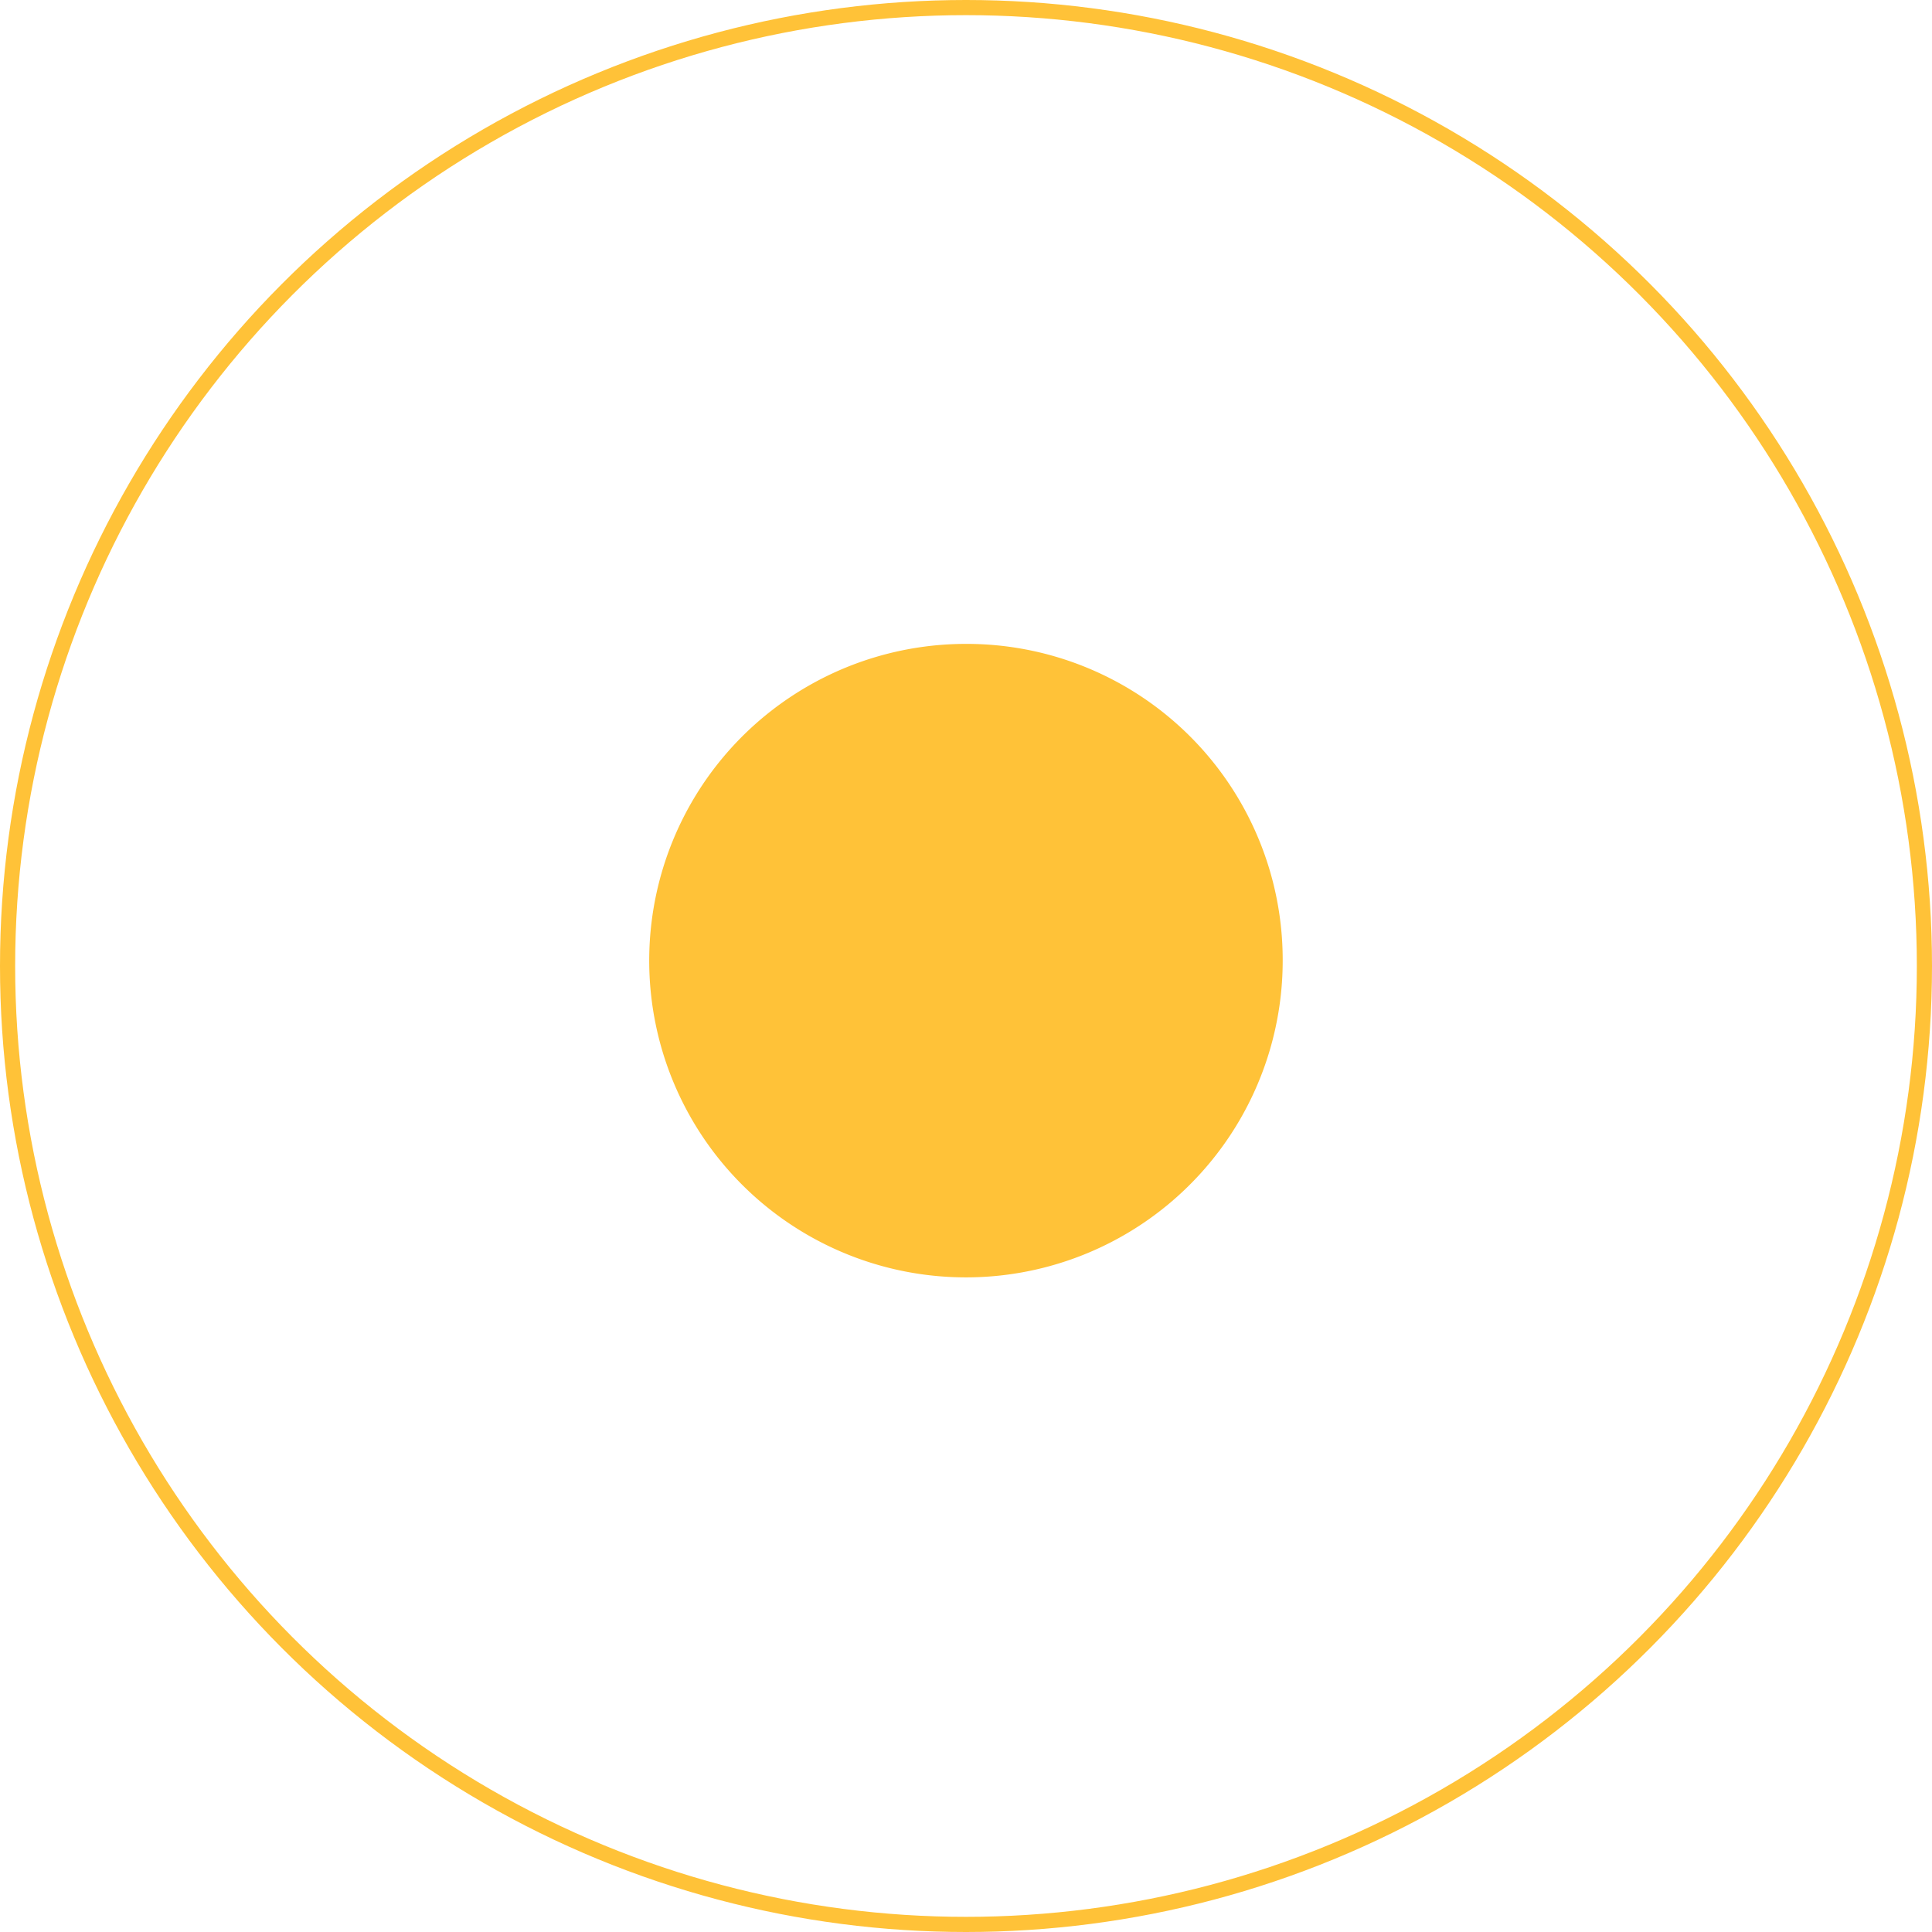
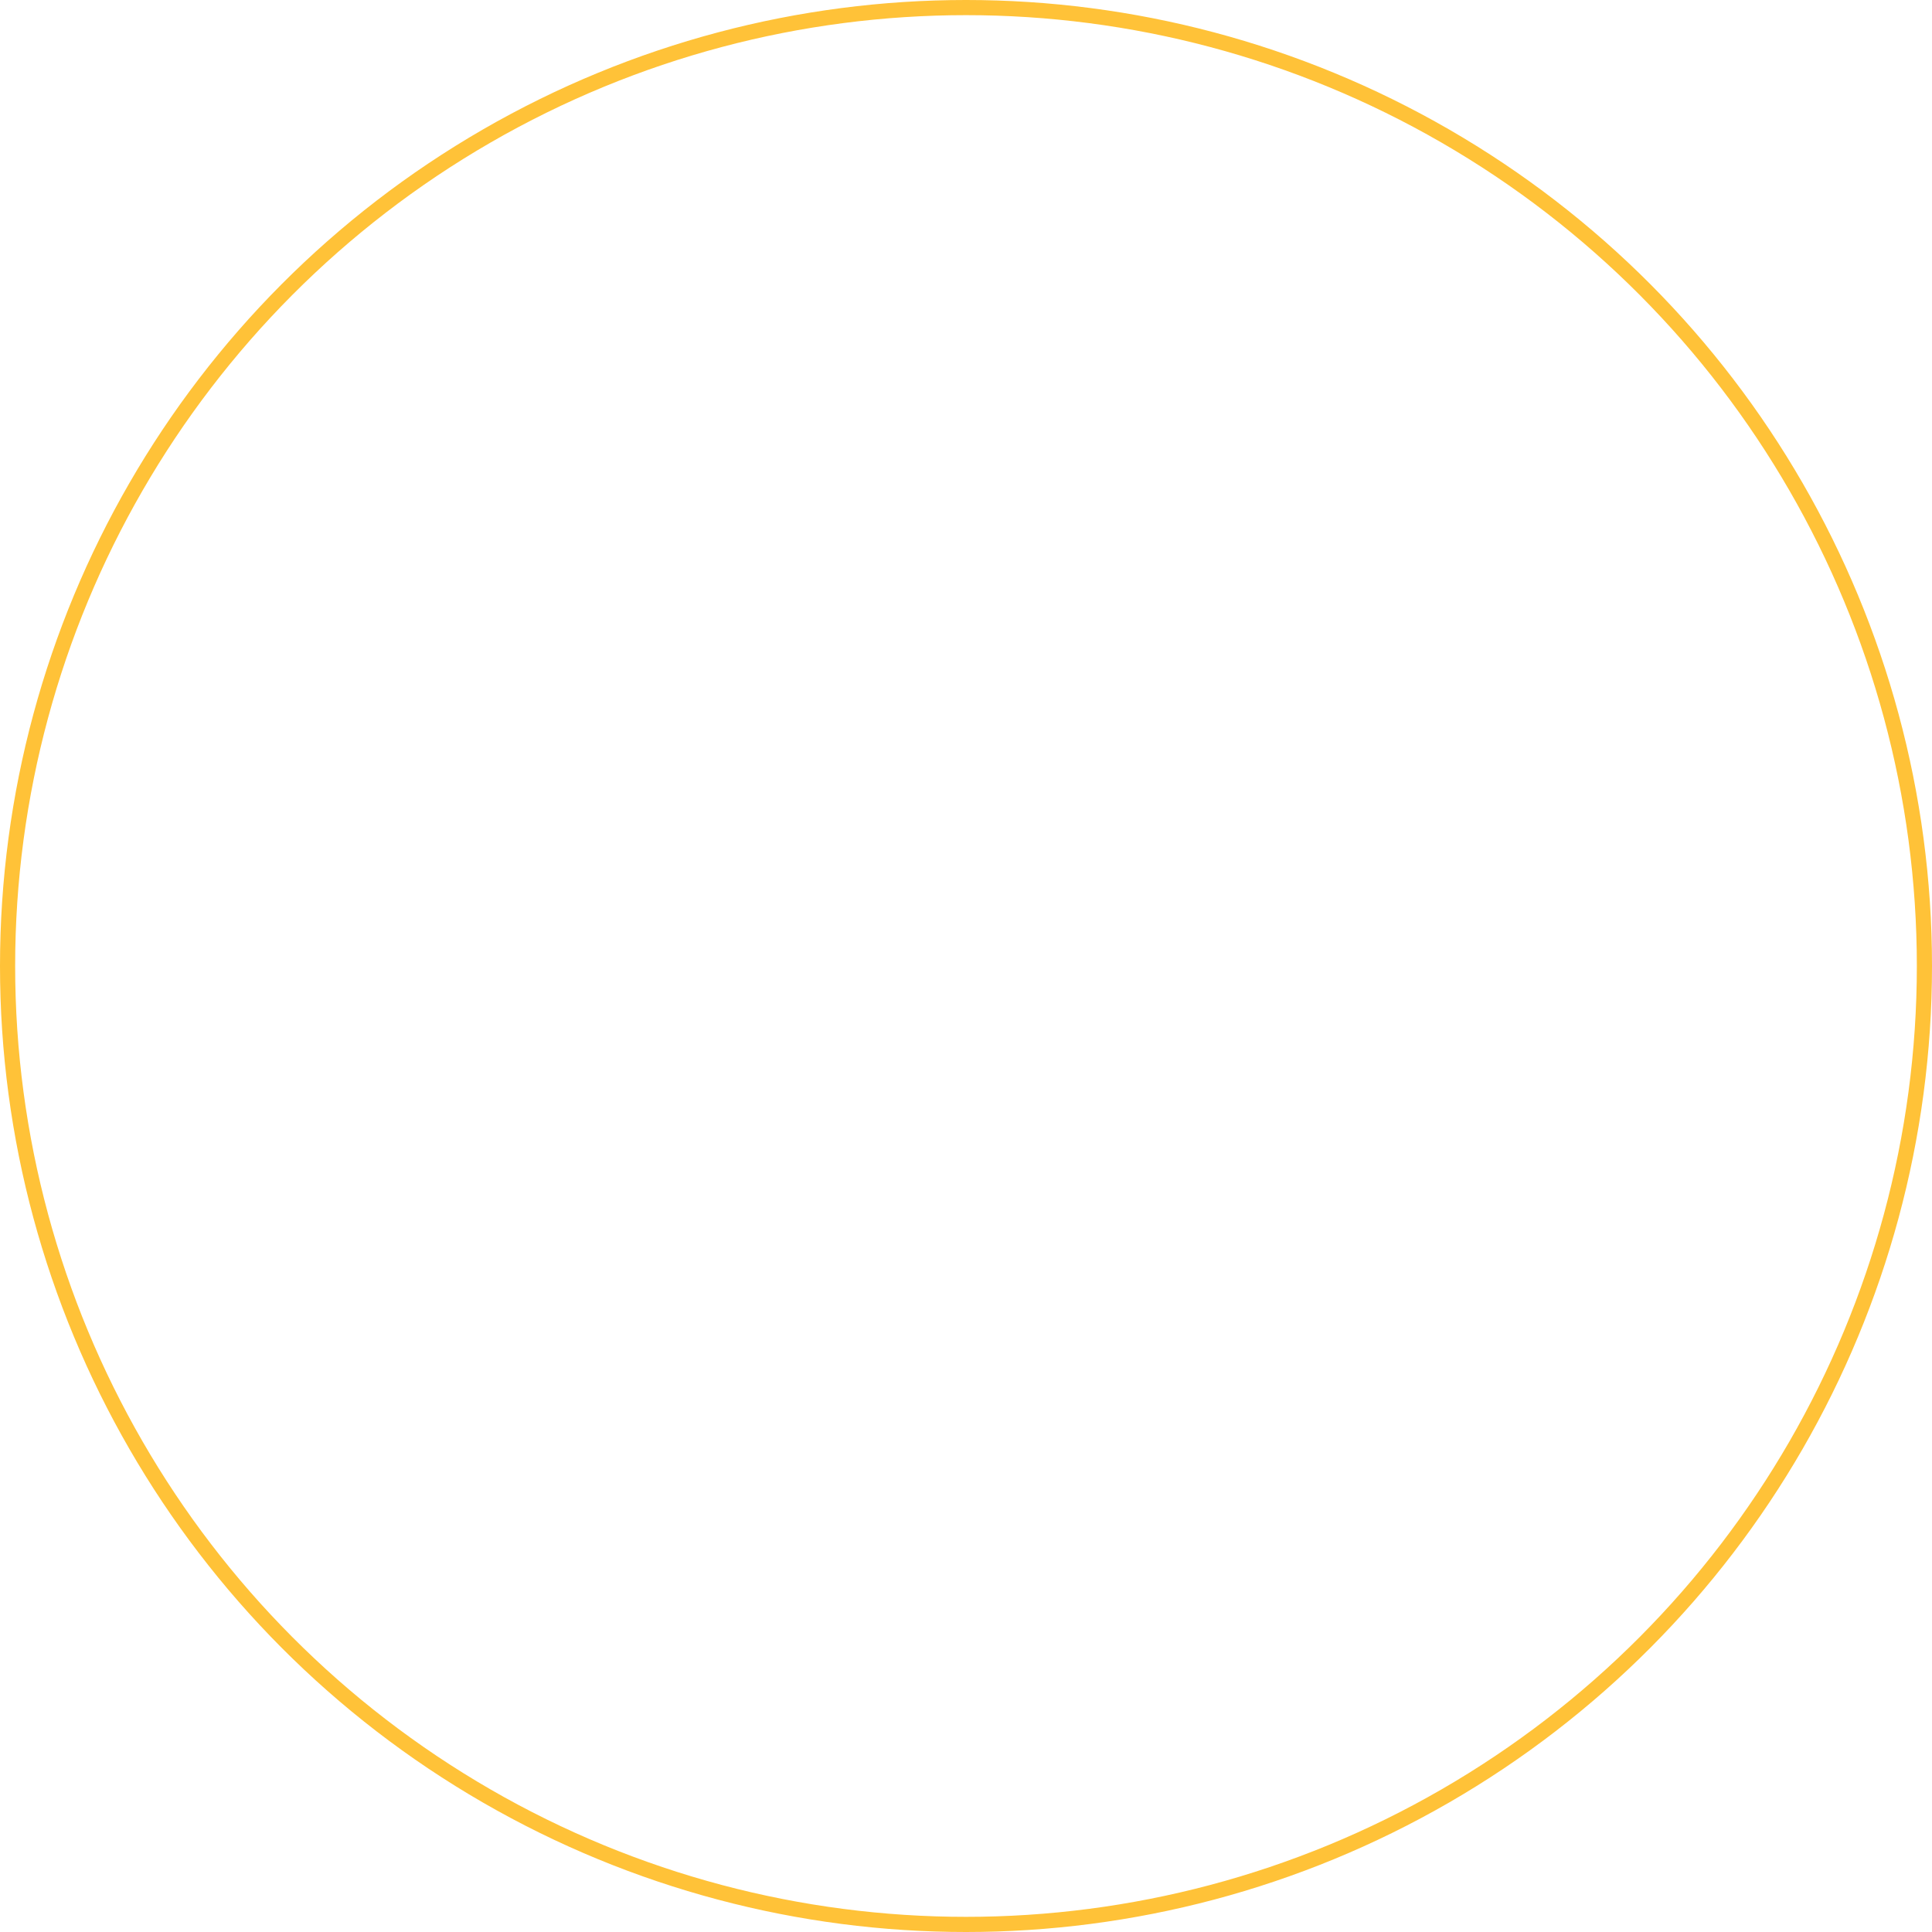
<svg xmlns="http://www.w3.org/2000/svg" id="sp_A.png" width="510" height="510" viewBox="0 0 255 255">
  <defs>
    <style>
      .cls-1 {
        fill: none;
        stroke: #ffc238;
        stroke-width: 2px;
      }

      .cls-2 {
        fill: #ffc238;
        fill-rule: evenodd;
      }
    </style>
  </defs>
  <circle id="楕円形_1" data-name="楕円形 1" class="cls-1" cx="127.5" cy="127.5" r="126.5" />
-   <path id="sp_A" class="cls-2" d="M170.3,127.6A41.806,41.806,0,1,1,128.5,85.986,41.712,41.712,0,0,1,170.3,127.6Z" transform="translate(-1 -1)" />
</svg>